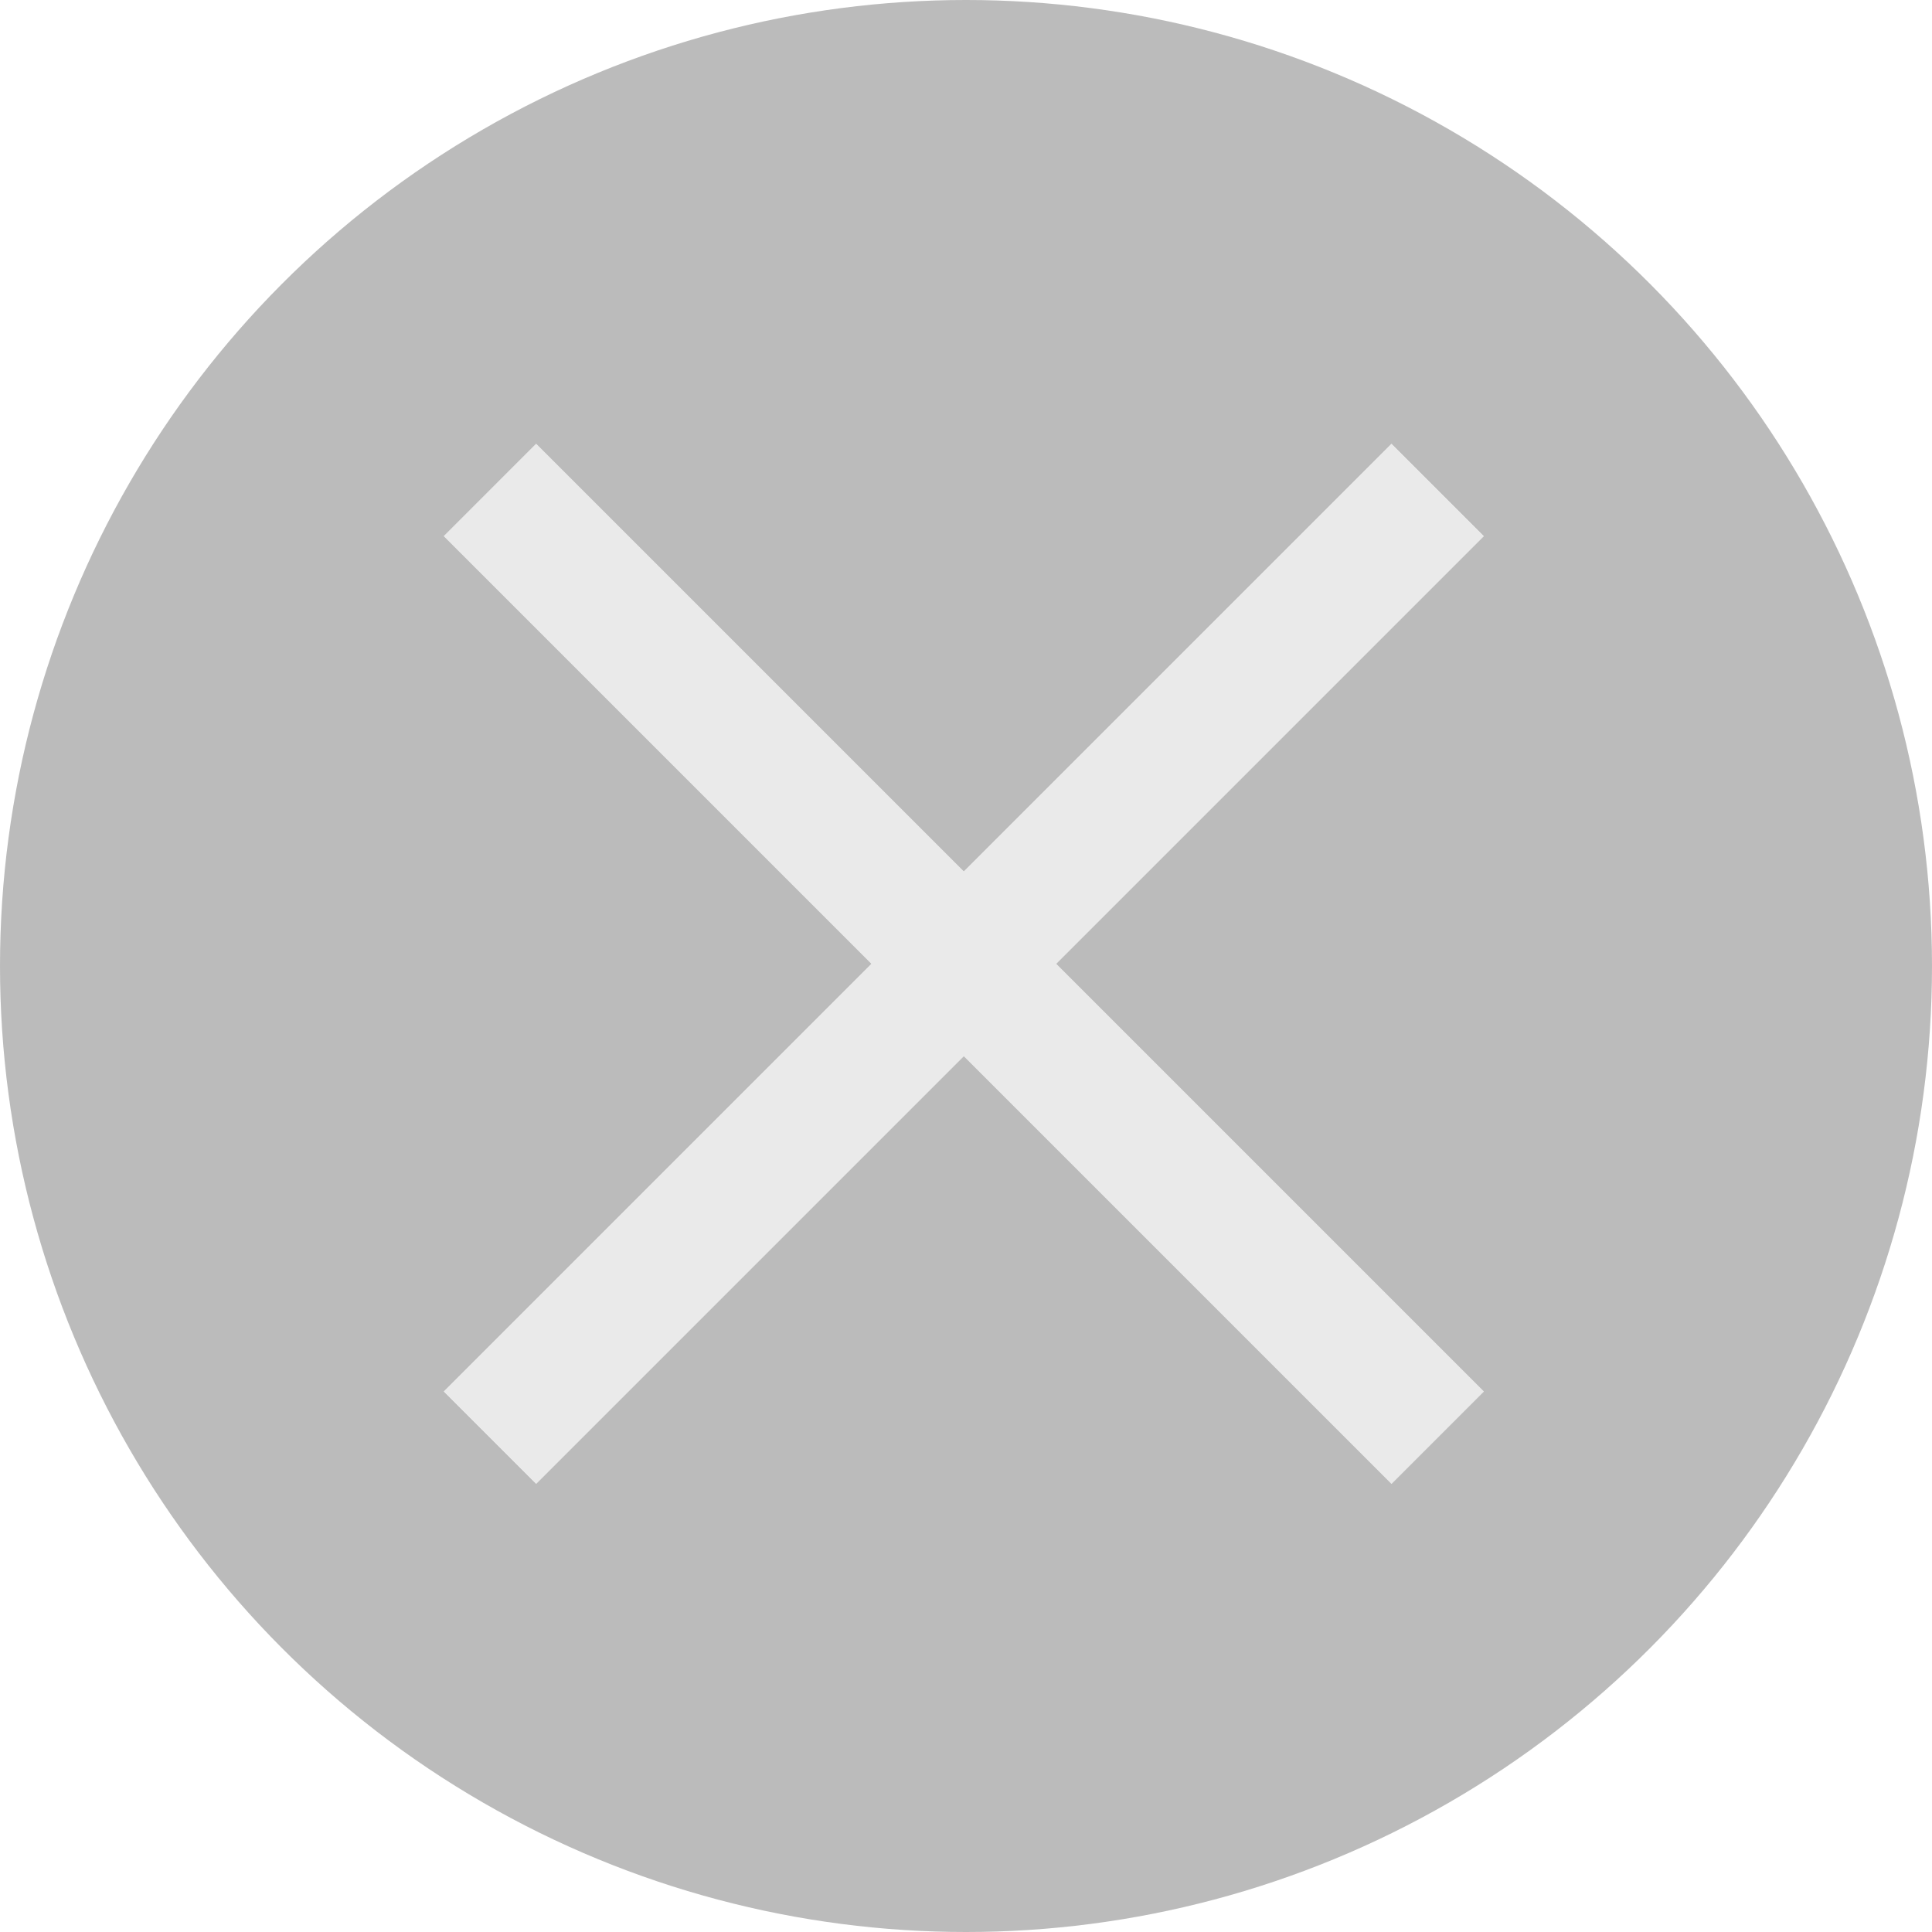
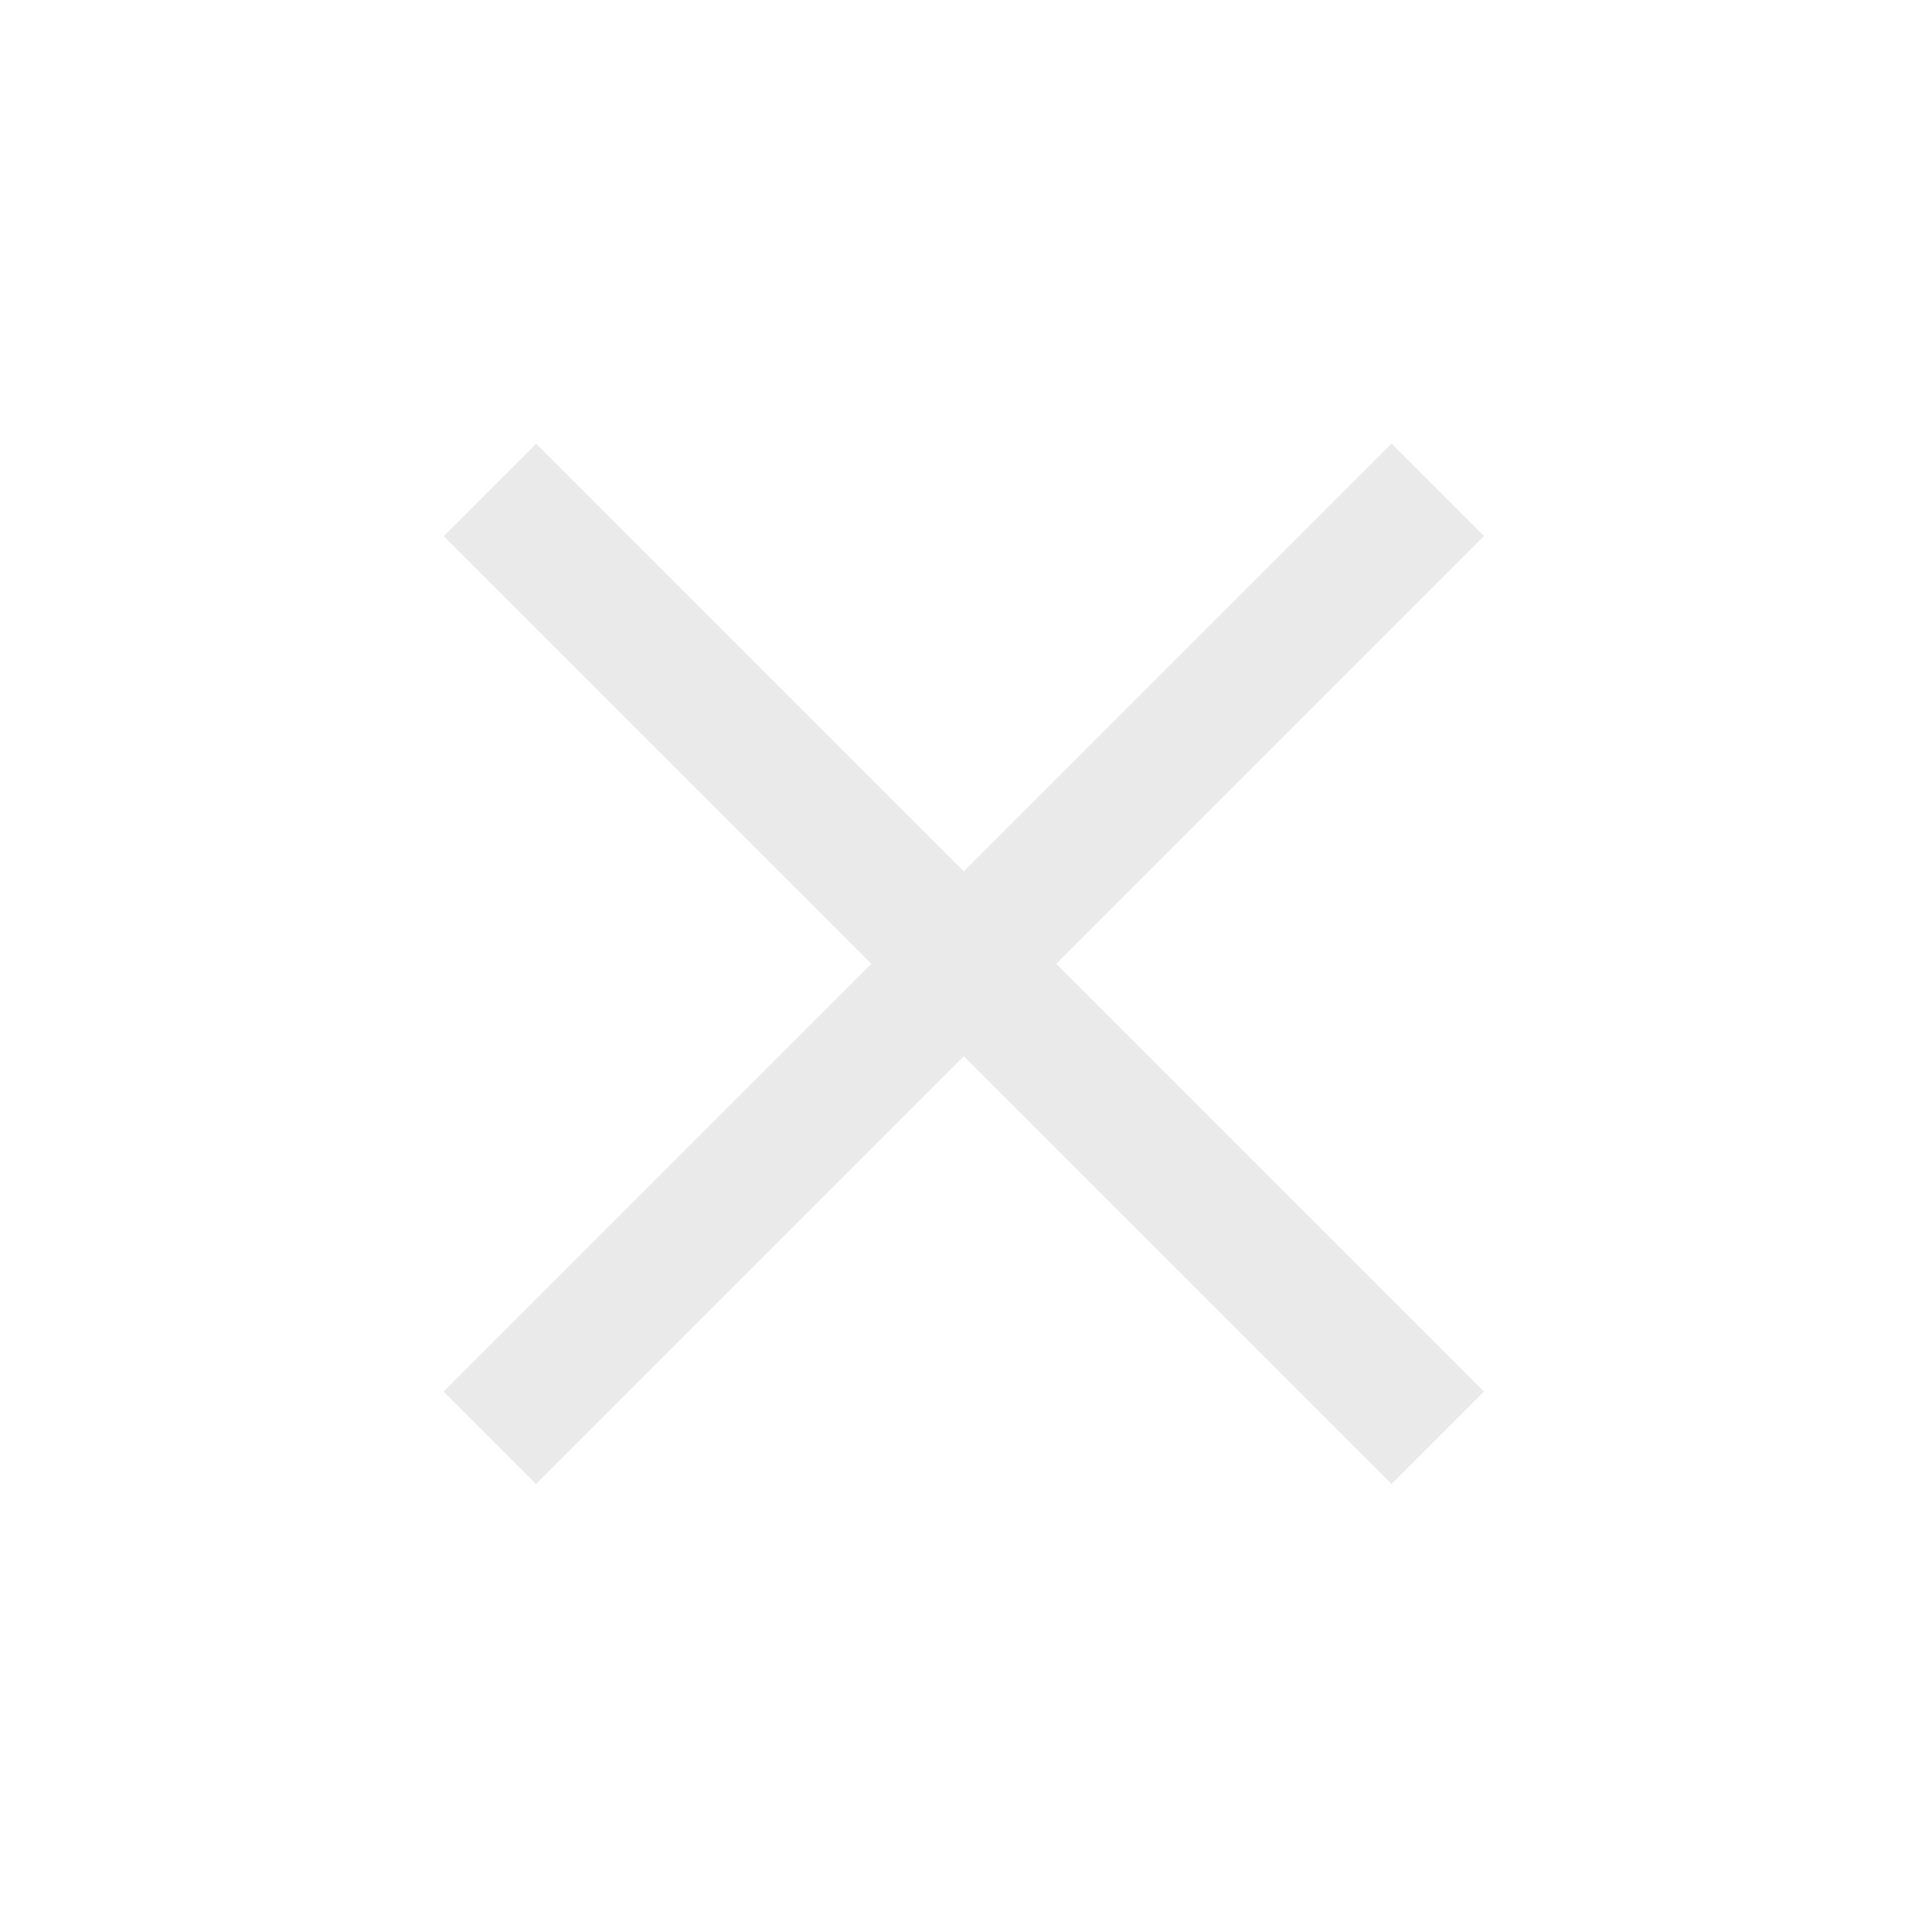
<svg xmlns="http://www.w3.org/2000/svg" width="222" height="222" viewBox="0 0 222 222" fill="none">
-   <circle cx="111" cy="111" r="111" fill="#8A8A8A" fill-opacity="0.58" />
  <rect x="159.892" y="51" width="15" height="153.997" transform="rotate(45 159.892 51)" fill="#EAEAEA" />
  <rect x="159.892" y="51" width="15" height="153.997" transform="rotate(45 159.892 51)" fill="#EAEAEA" />
  <rect x="51" y="61.607" width="15" height="153.997" transform="rotate(-45 51 61.607)" fill="#EAEAEA" />
  <rect x="51" y="61.607" width="15" height="153.997" transform="rotate(-45 51 61.607)" fill="#EAEAEA" />
</svg>